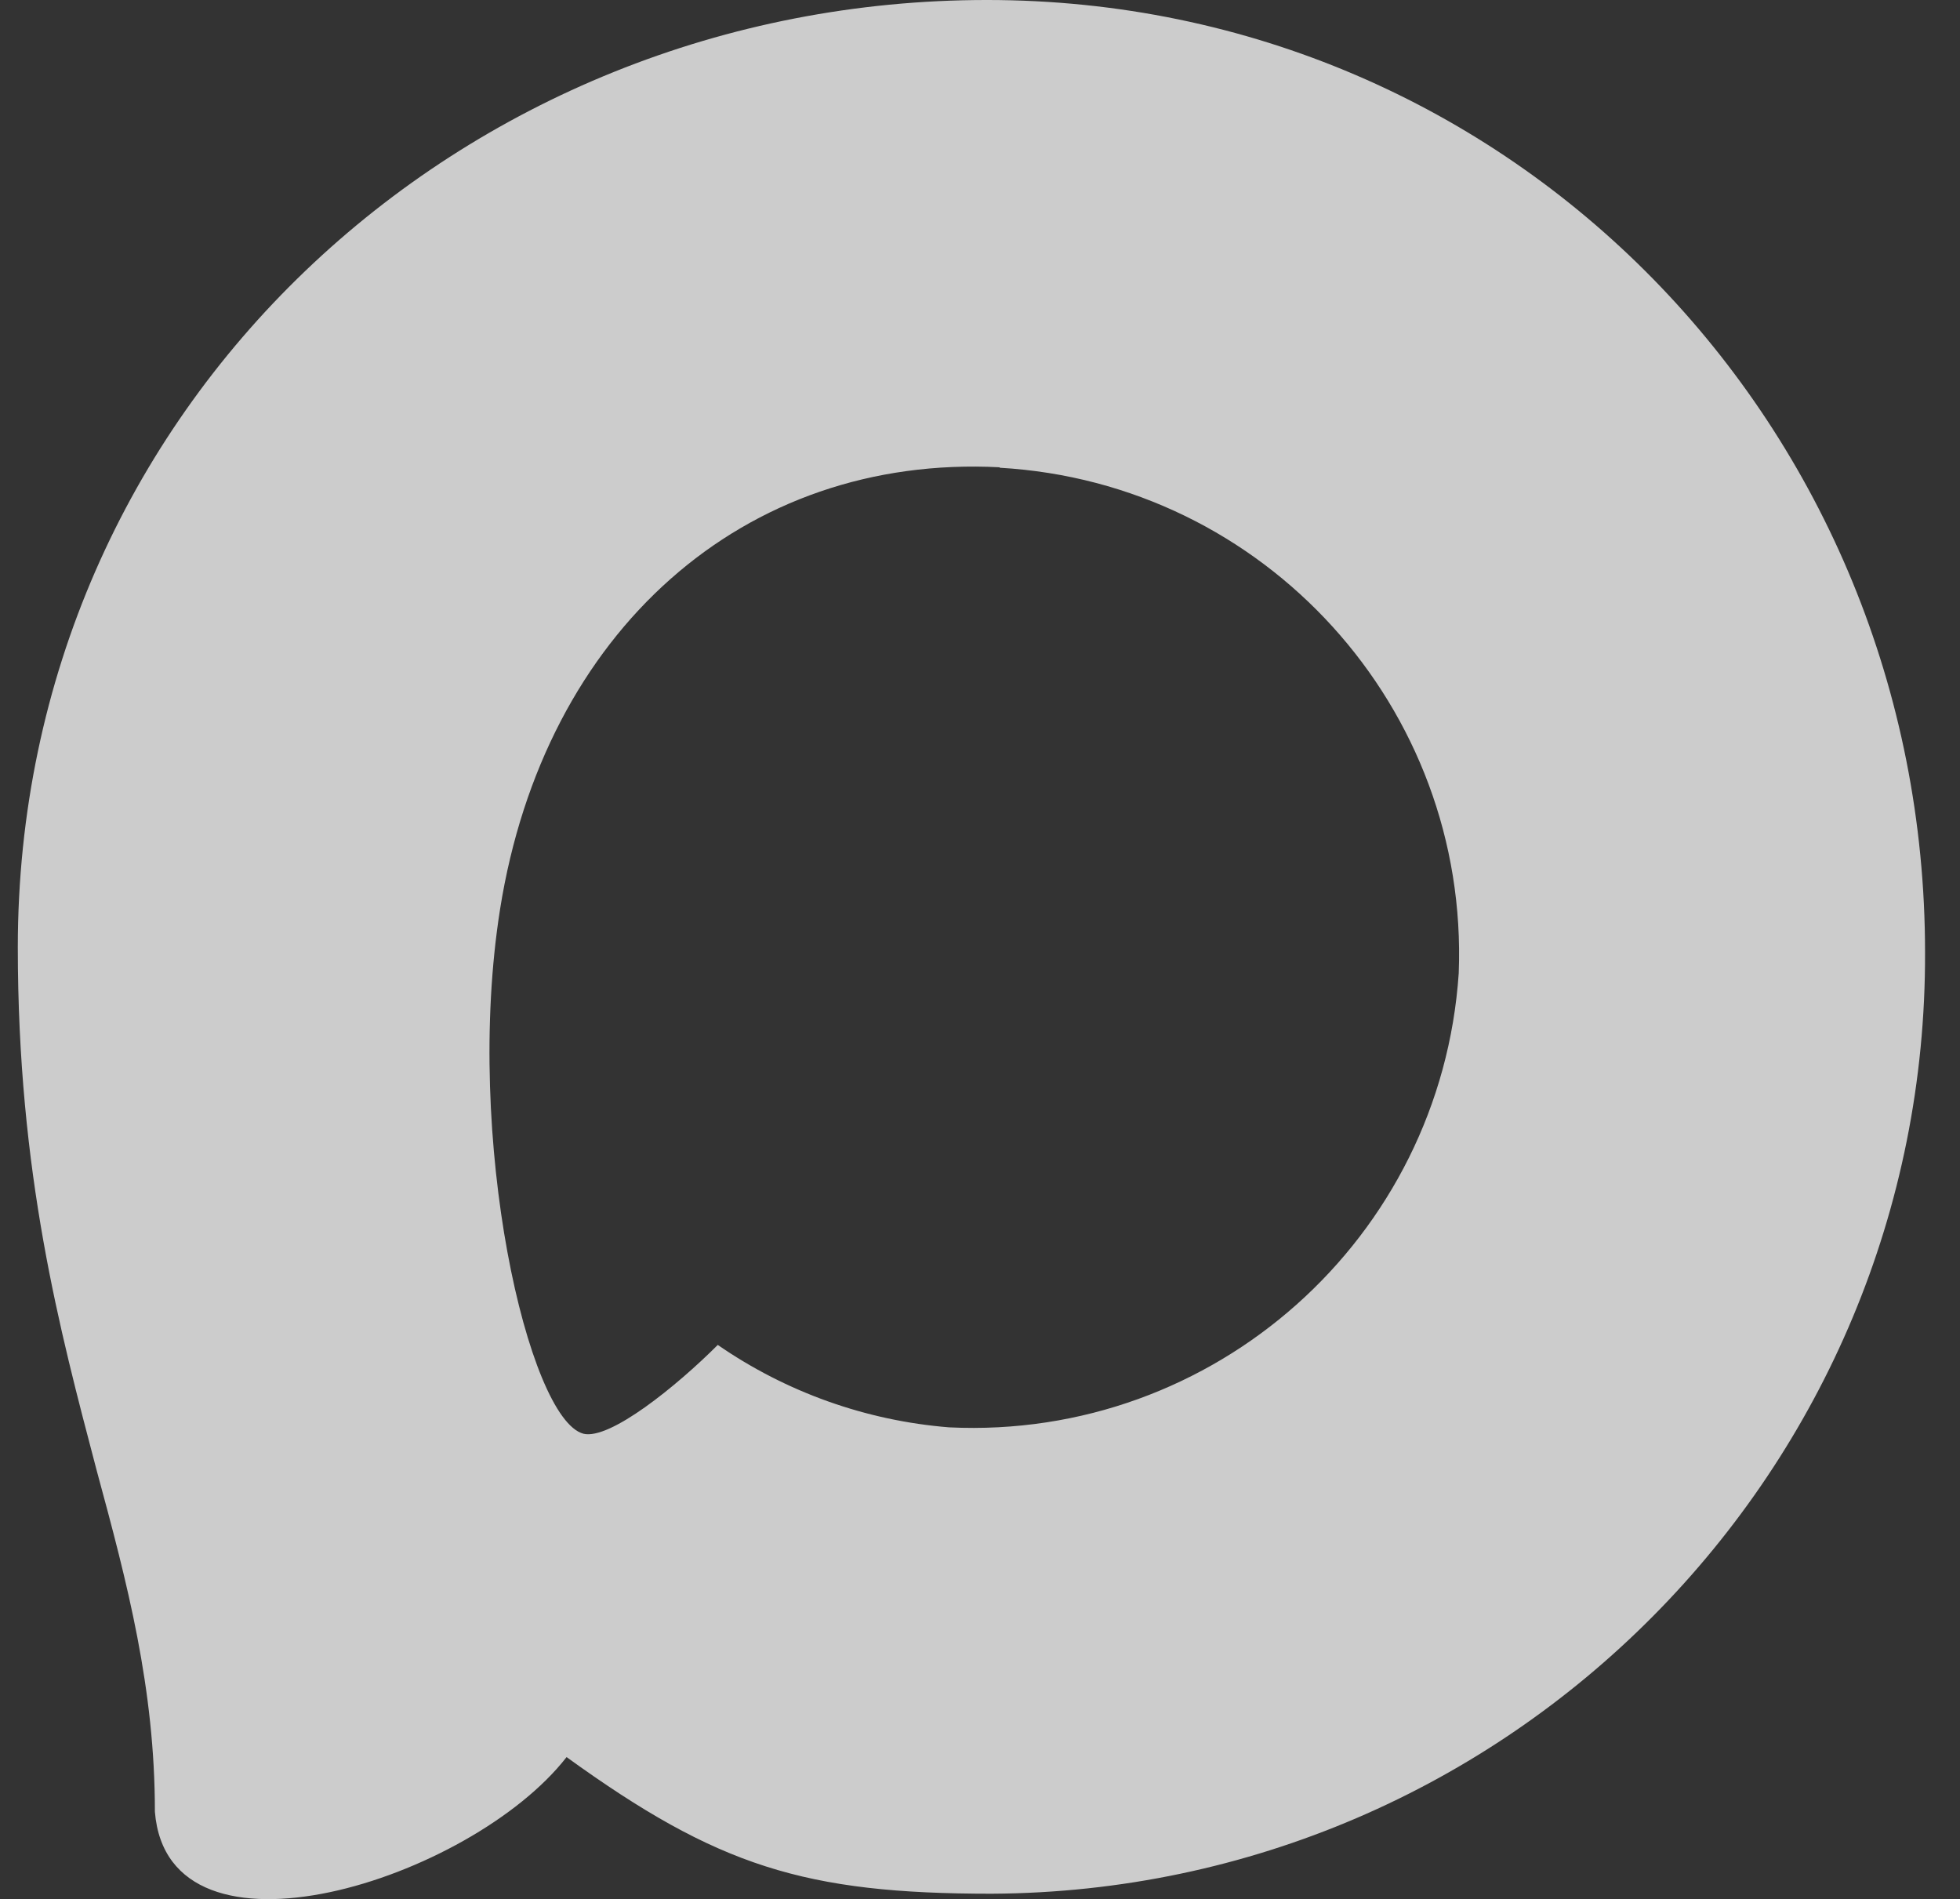
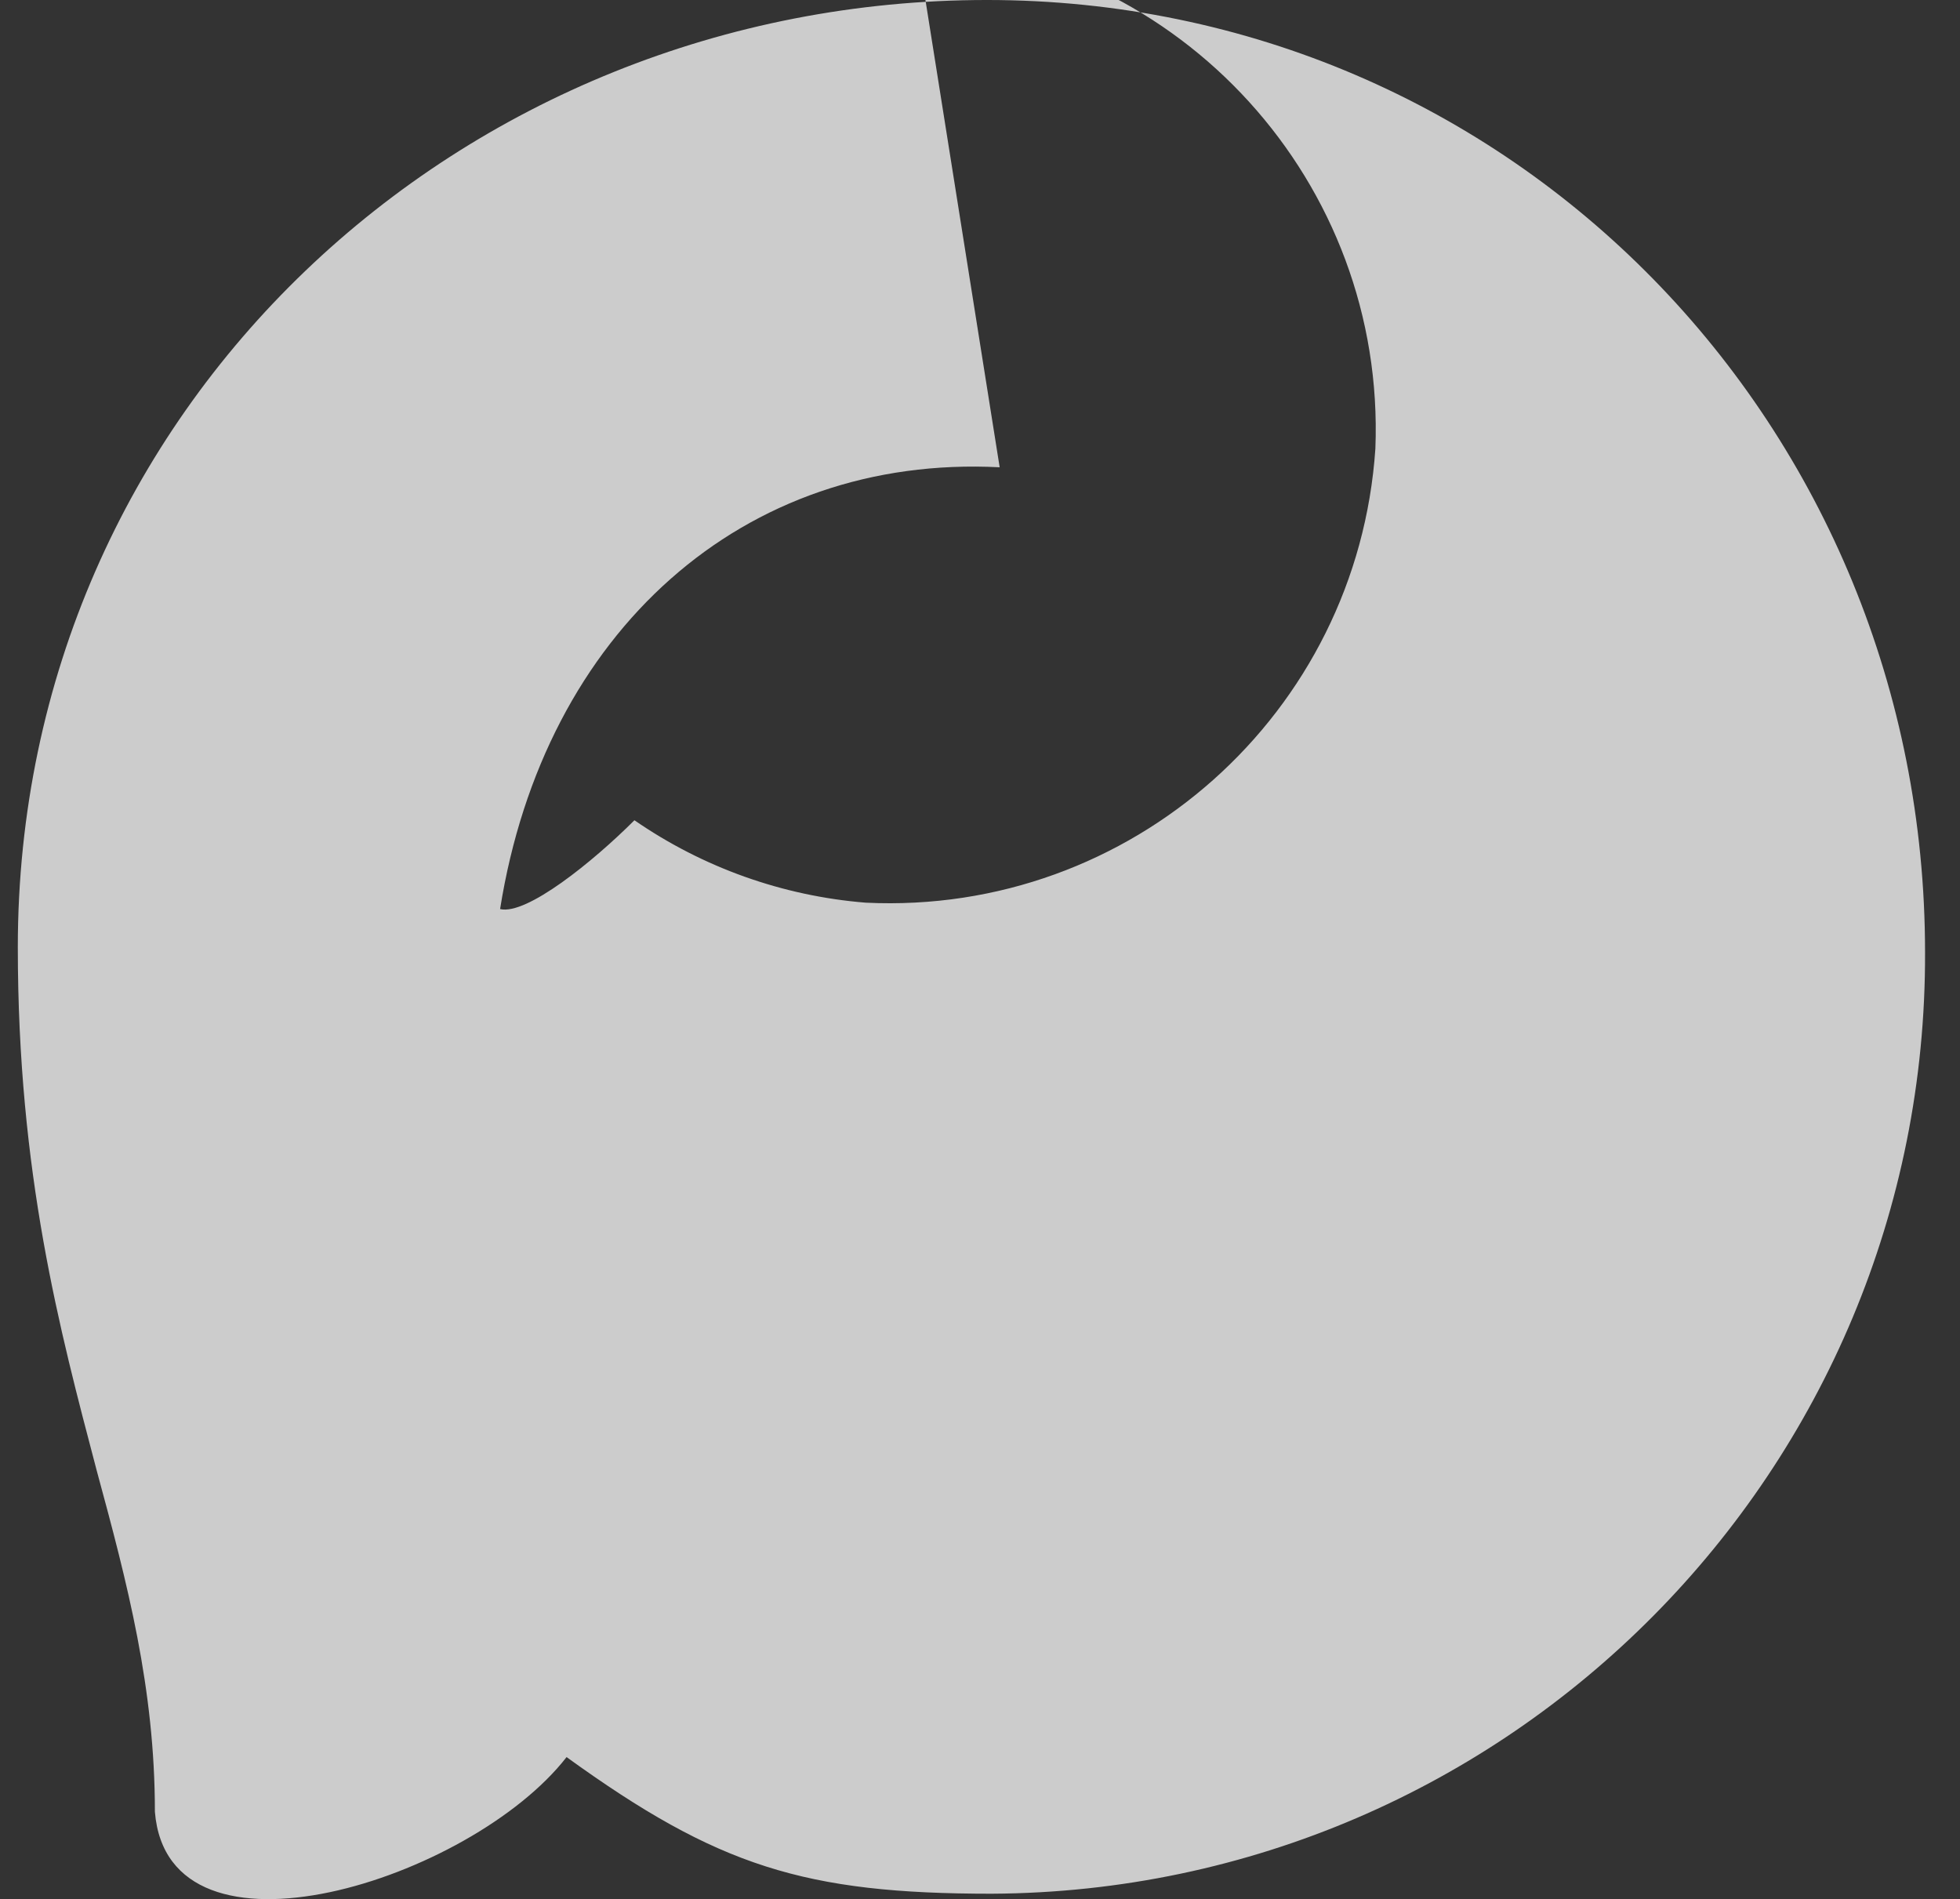
<svg xmlns="http://www.w3.org/2000/svg" width="330" height="319.728" xml:space="preserve" enable-background="new 0 0 1000 319.728" version="1.1">
  <rect width="100%" height="100%" fill="#333333" stroke="none" />
  <g>
    <title>Layer 1</title>
-     <path id="svg_1" d="m167.009,318.816c-31.514,0 -46.159,-4.6 -71.615,-23.003c-16.102,20.702 -67.091,36.881 -69.315,9.201c0,-20.779 -4.601,-38.338 -9.814,-57.507c-6.211,-23.616 -13.265,-49.916 -13.265,-88.023c0,-91.014 74.682,-159.485 163.165,-159.485c88.56,0 157.951,71.845 157.951,160.328c0.297,87.115 -69.994,158.023 -157.108,158.488zm1.303,-240.147c-43.092,-2.224 -76.675,27.603 -84.113,74.375c-6.134,38.721 4.754,85.876 14.032,88.33c4.447,1.073 15.642,-7.974 22.619,-14.952c11.538,7.97 24.973,12.757 38.951,13.878c44.65,2.148 82.802,-31.844 85.8,-76.445c1.745,-44.695 -32.633,-82.552 -77.289,-85.11l0,-0.077z" fill="#fff" opacity=".75" clip-rule="evenodd" fill-rule="evenodd" />
+     <path id="svg_1" d="m167.009,318.816c-31.514,0 -46.159,-4.6 -71.615,-23.003c-16.102,20.702 -67.091,36.881 -69.315,9.201c0,-20.779 -4.601,-38.338 -9.814,-57.507c-6.211,-23.616 -13.265,-49.916 -13.265,-88.023c0,-91.014 74.682,-159.485 163.165,-159.485c88.56,0 157.951,71.845 157.951,160.328c0.297,87.115 -69.994,158.023 -157.108,158.488zm1.303,-240.147c-43.092,-2.224 -76.675,27.603 -84.113,74.375c4.447,1.073 15.642,-7.974 22.619,-14.952c11.538,7.97 24.973,12.757 38.951,13.878c44.65,2.148 82.802,-31.844 85.8,-76.445c1.745,-44.695 -32.633,-82.552 -77.289,-85.11l0,-0.077z" fill="#fff" opacity=".75" clip-rule="evenodd" fill-rule="evenodd" />
  </g>
</svg>